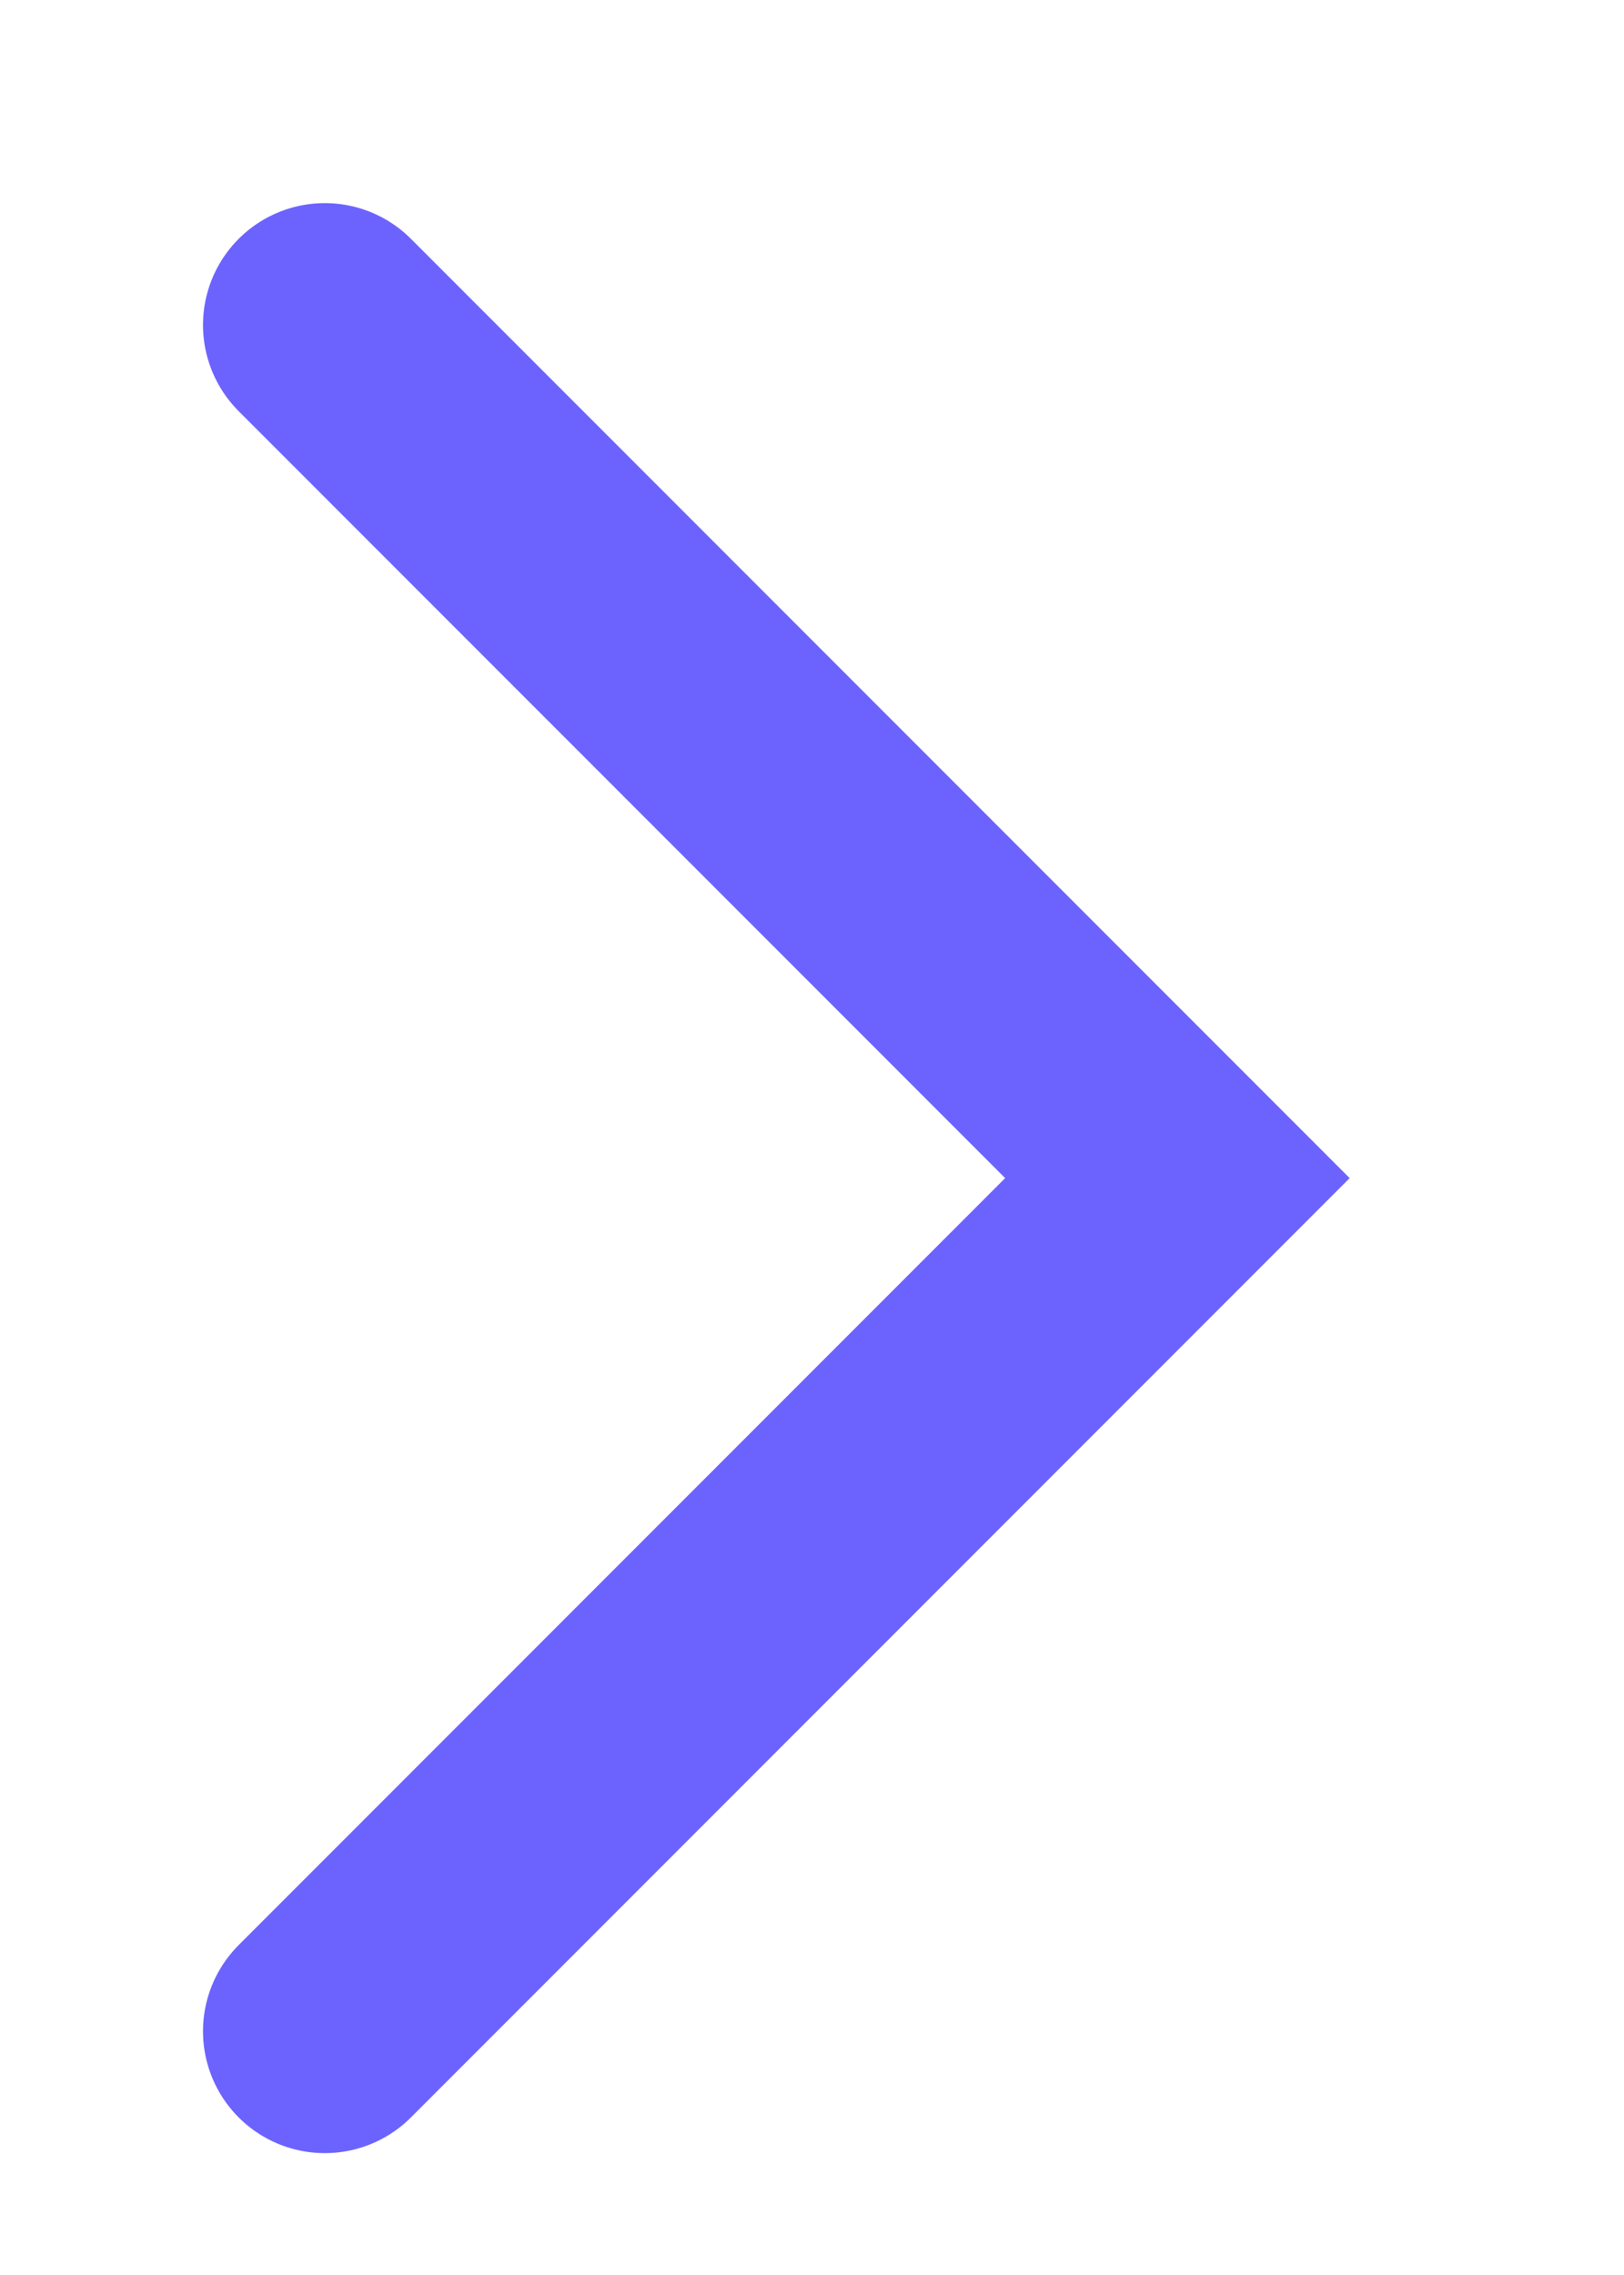
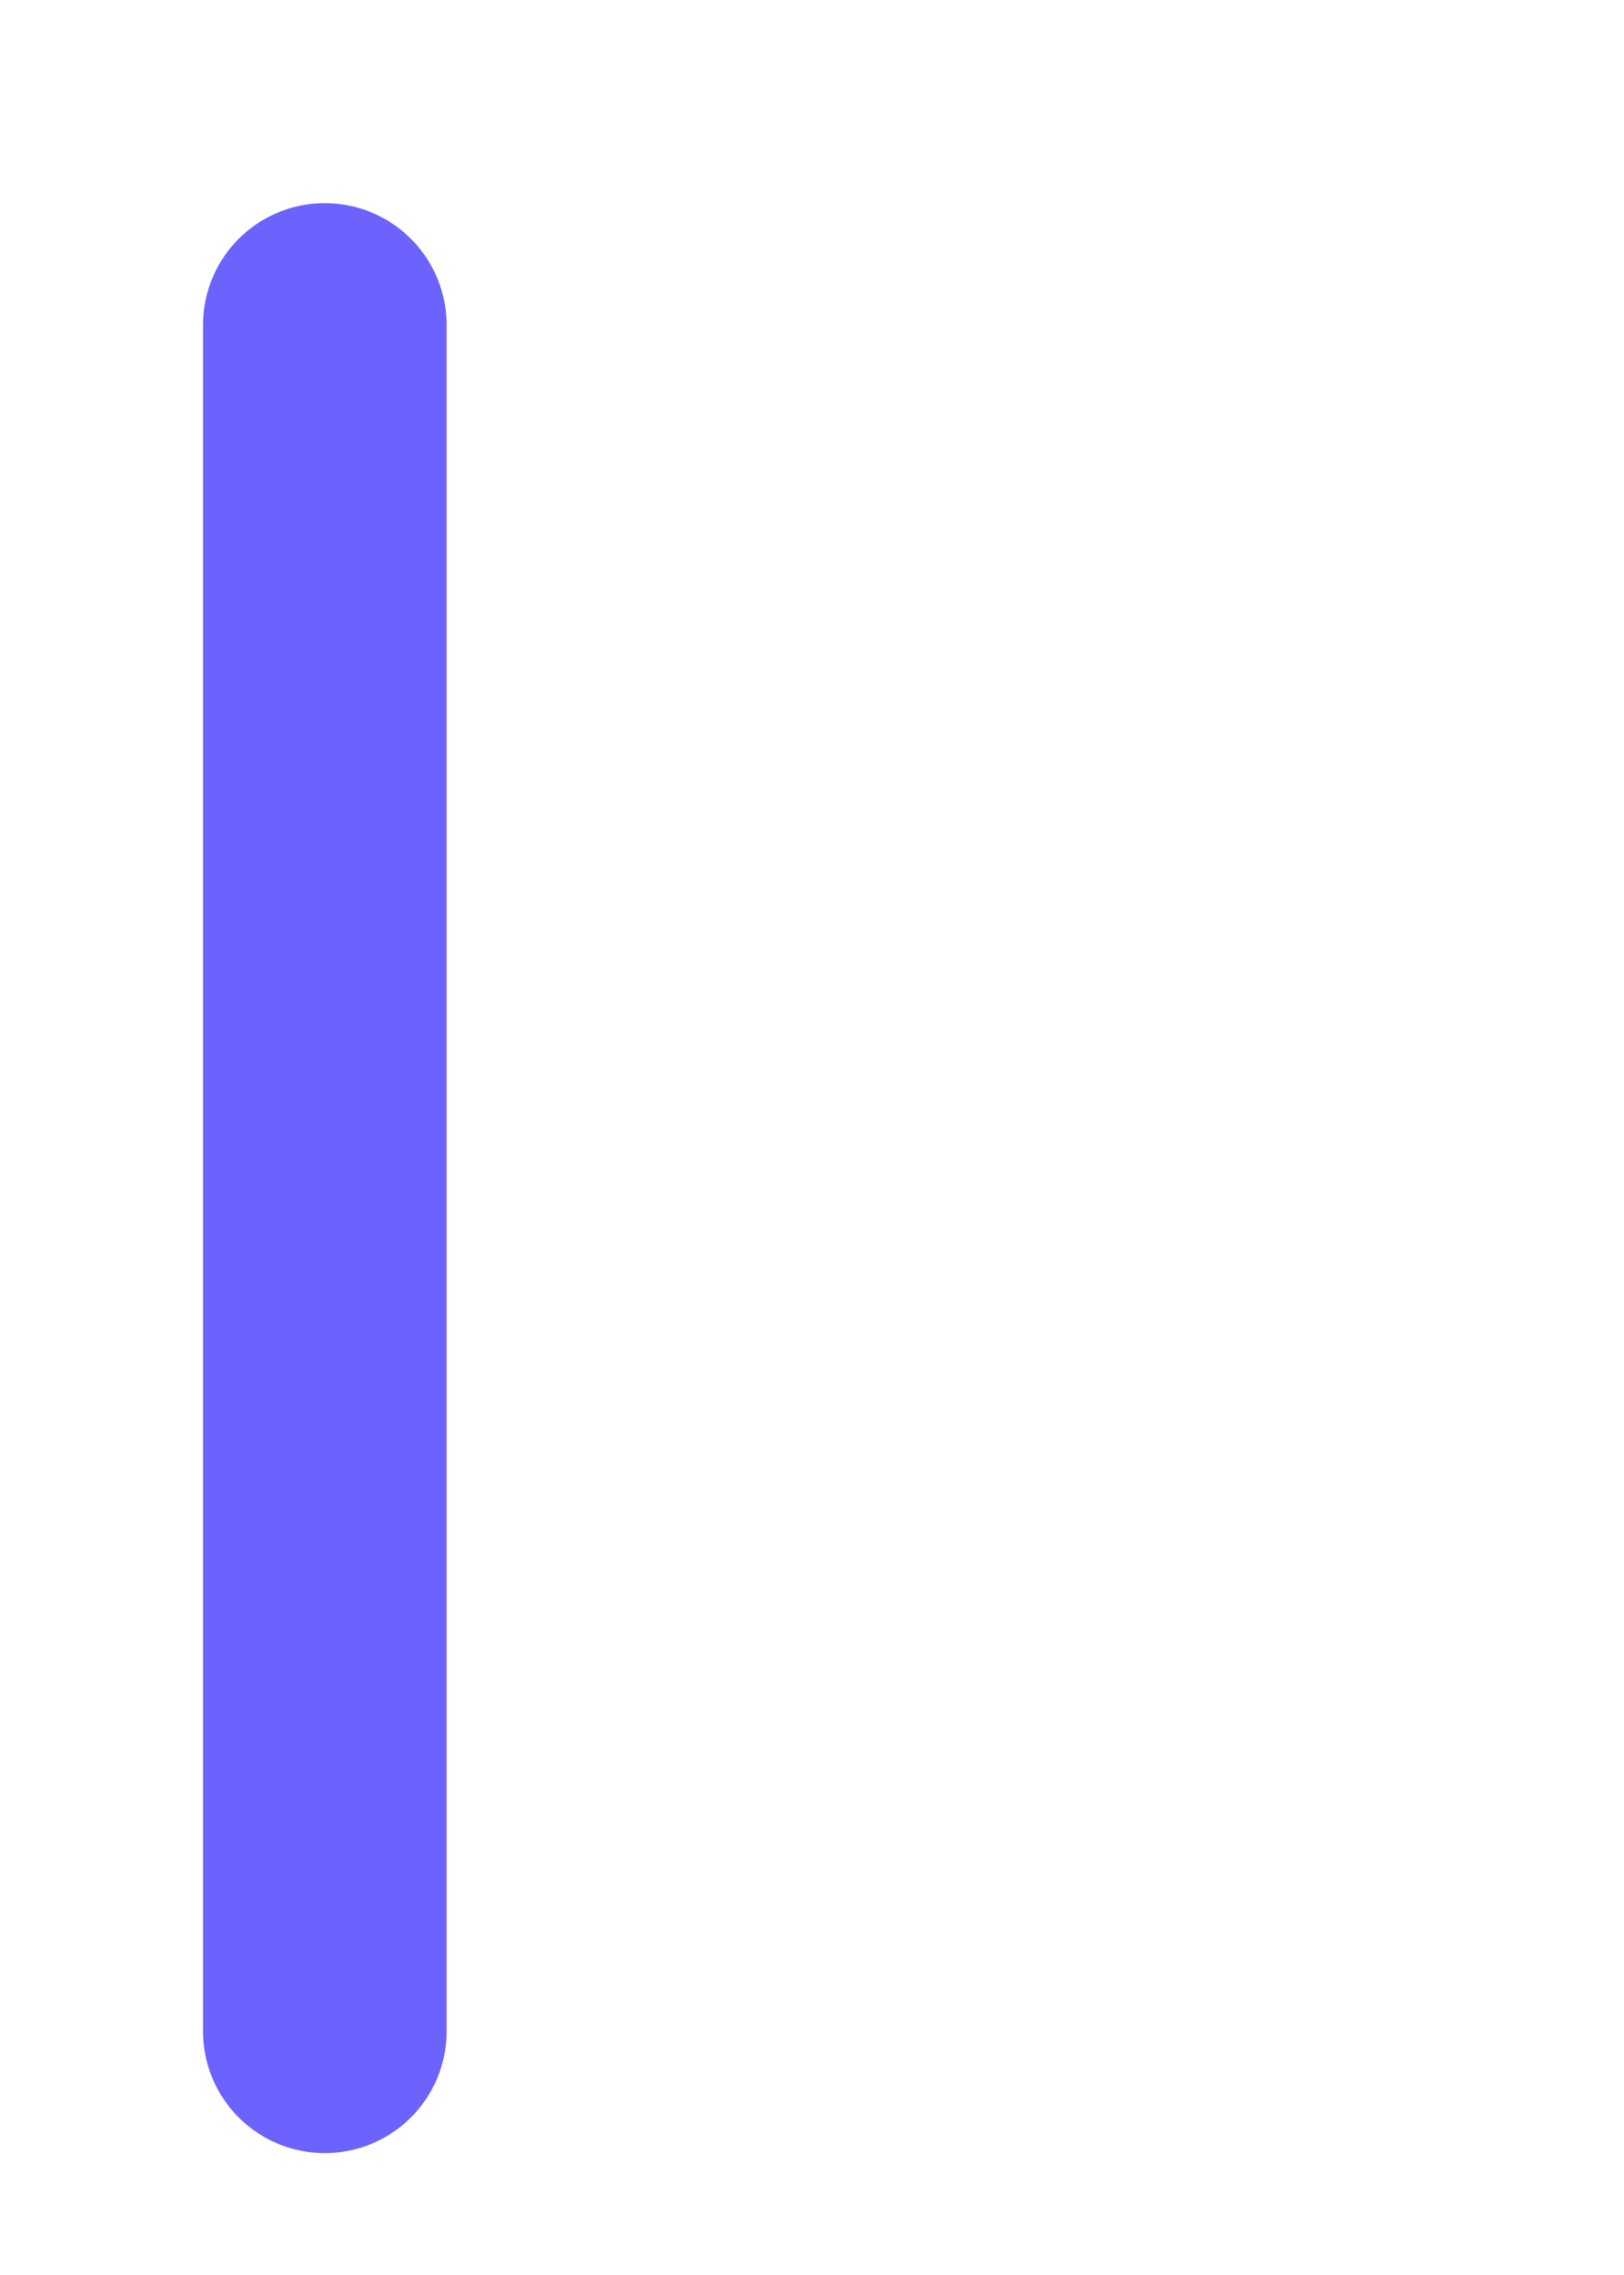
<svg xmlns="http://www.w3.org/2000/svg" fill="none" height="100%" overflow="visible" preserveAspectRatio="none" style="display: block;" viewBox="0 0 5 7" width="100%">
-   <path d="M1 1L3.625 3.625L1 6.25" id="Vector" stroke="#6C63FF" stroke-linecap="round" stroke-width="0.75" />
+   <path d="M1 1L1 6.25" id="Vector" stroke="#6C63FF" stroke-linecap="round" stroke-width="0.75" />
</svg>